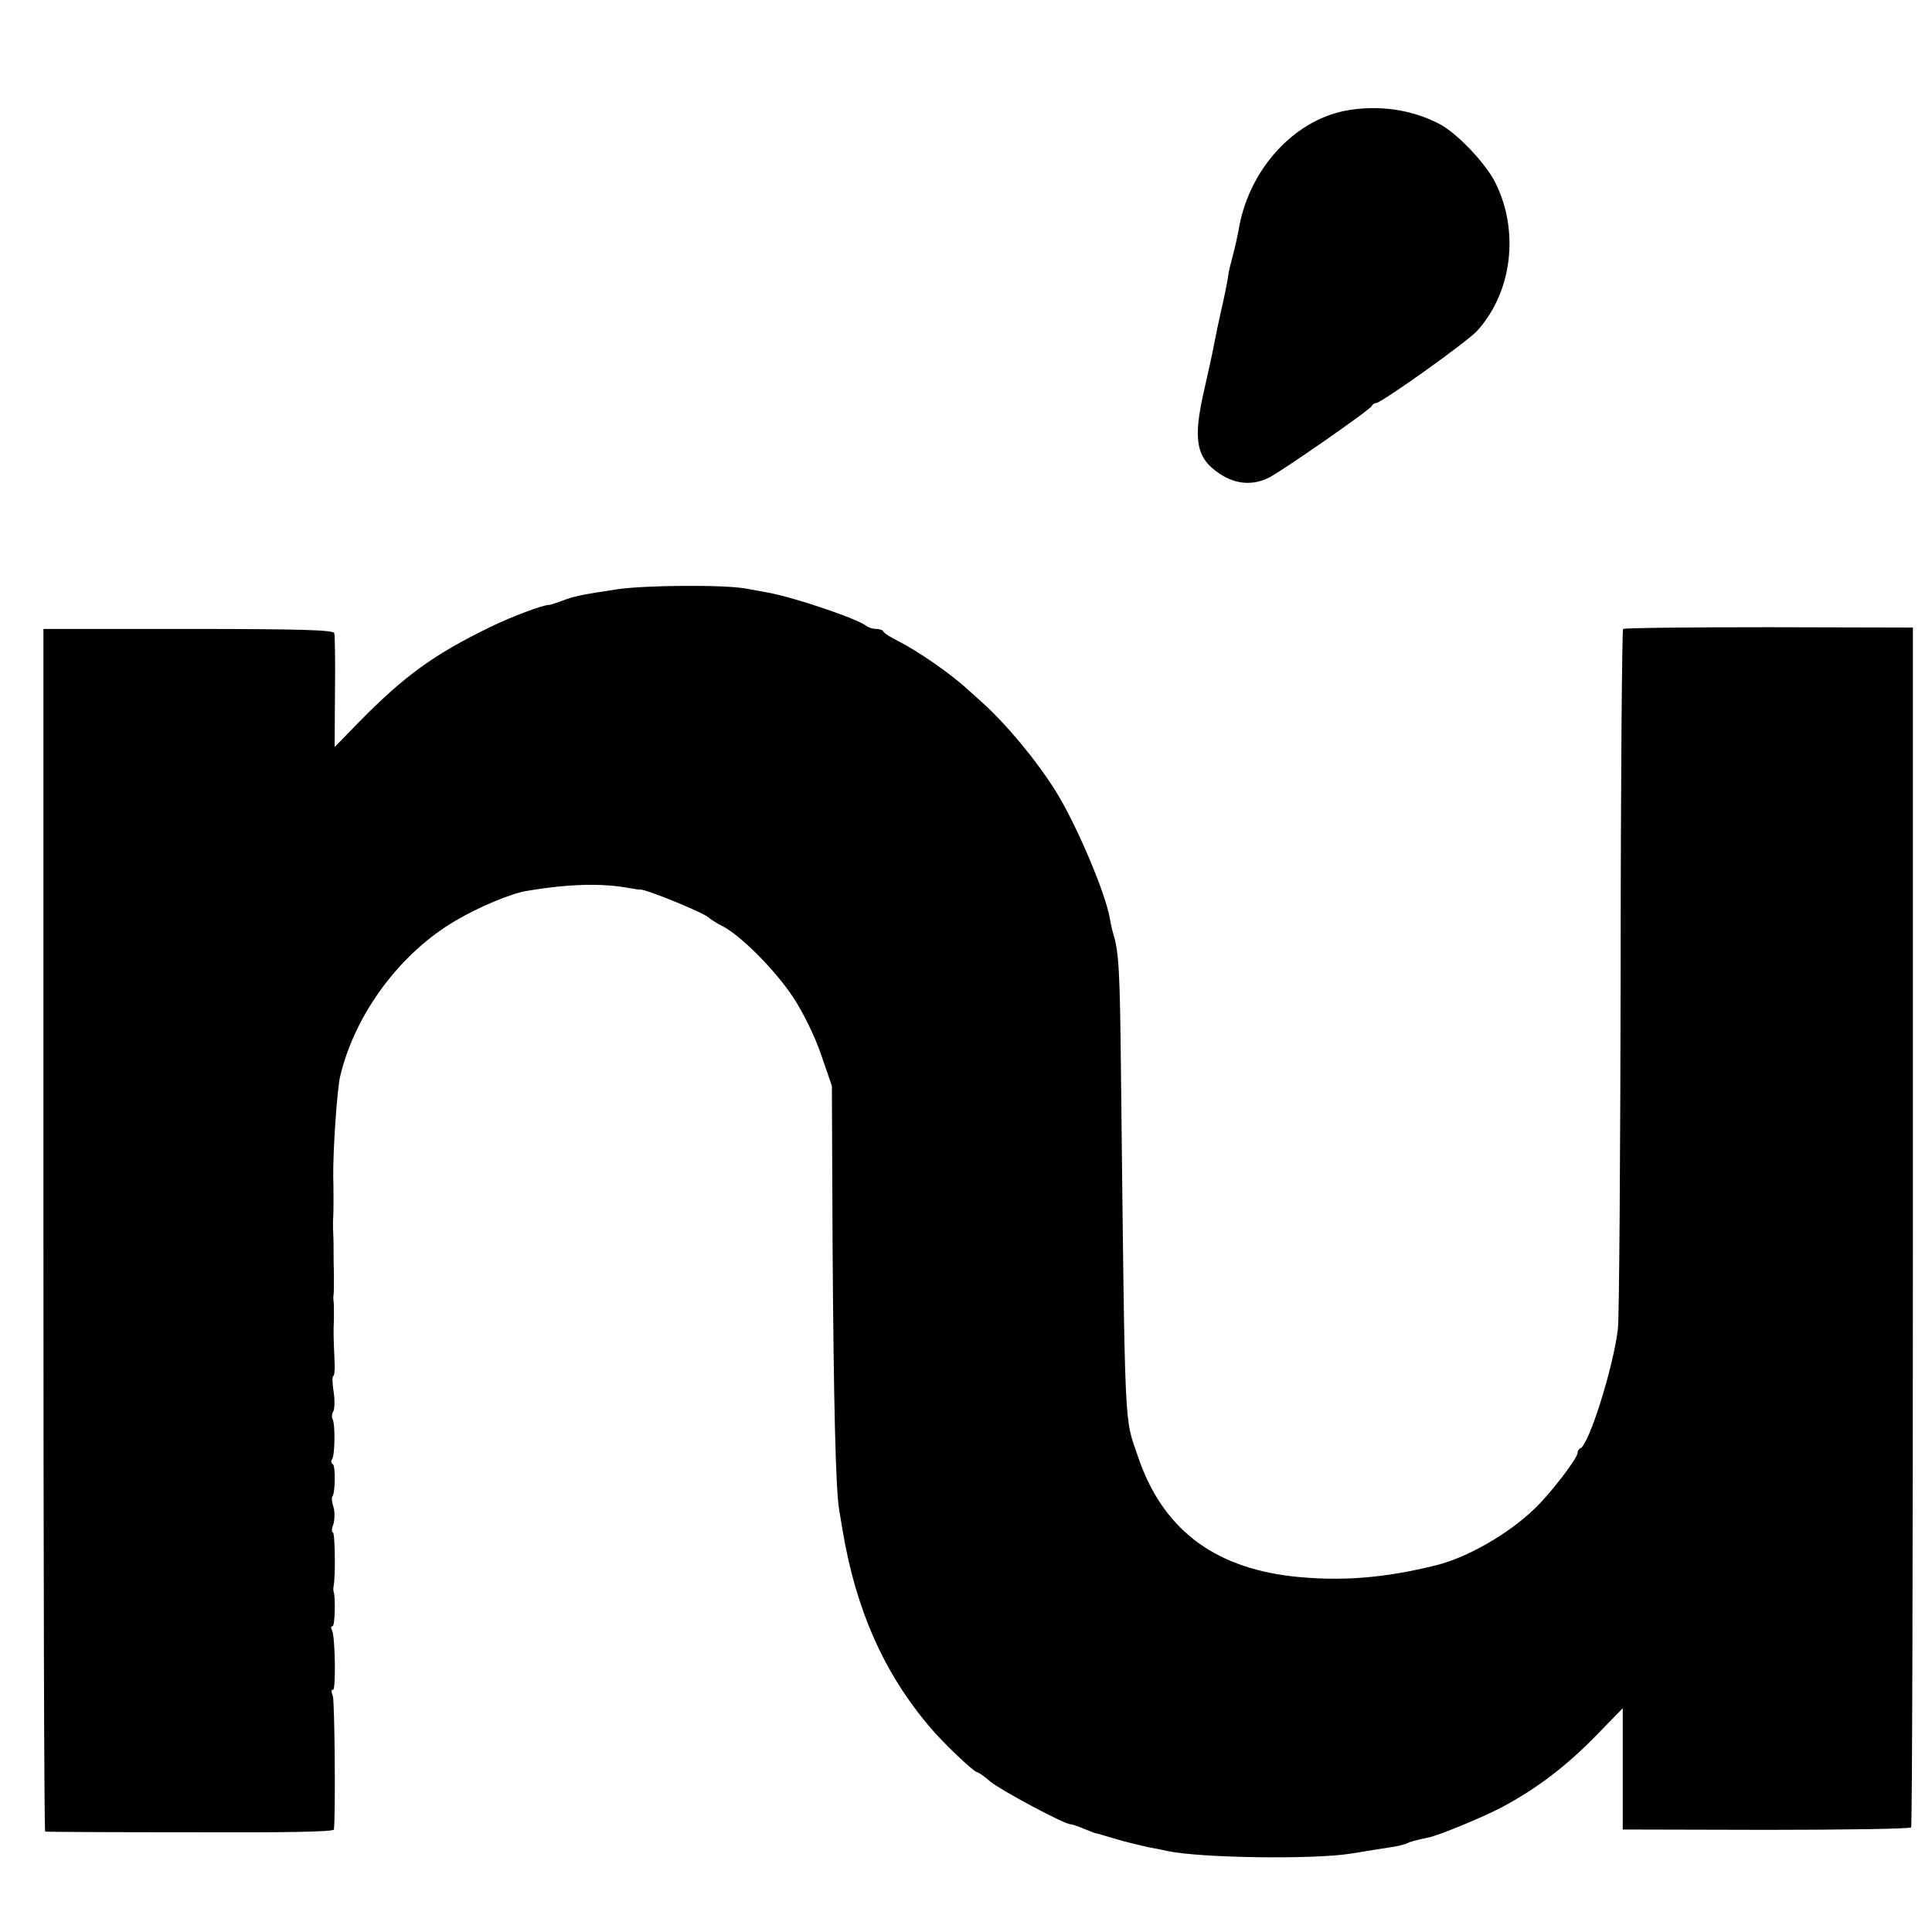
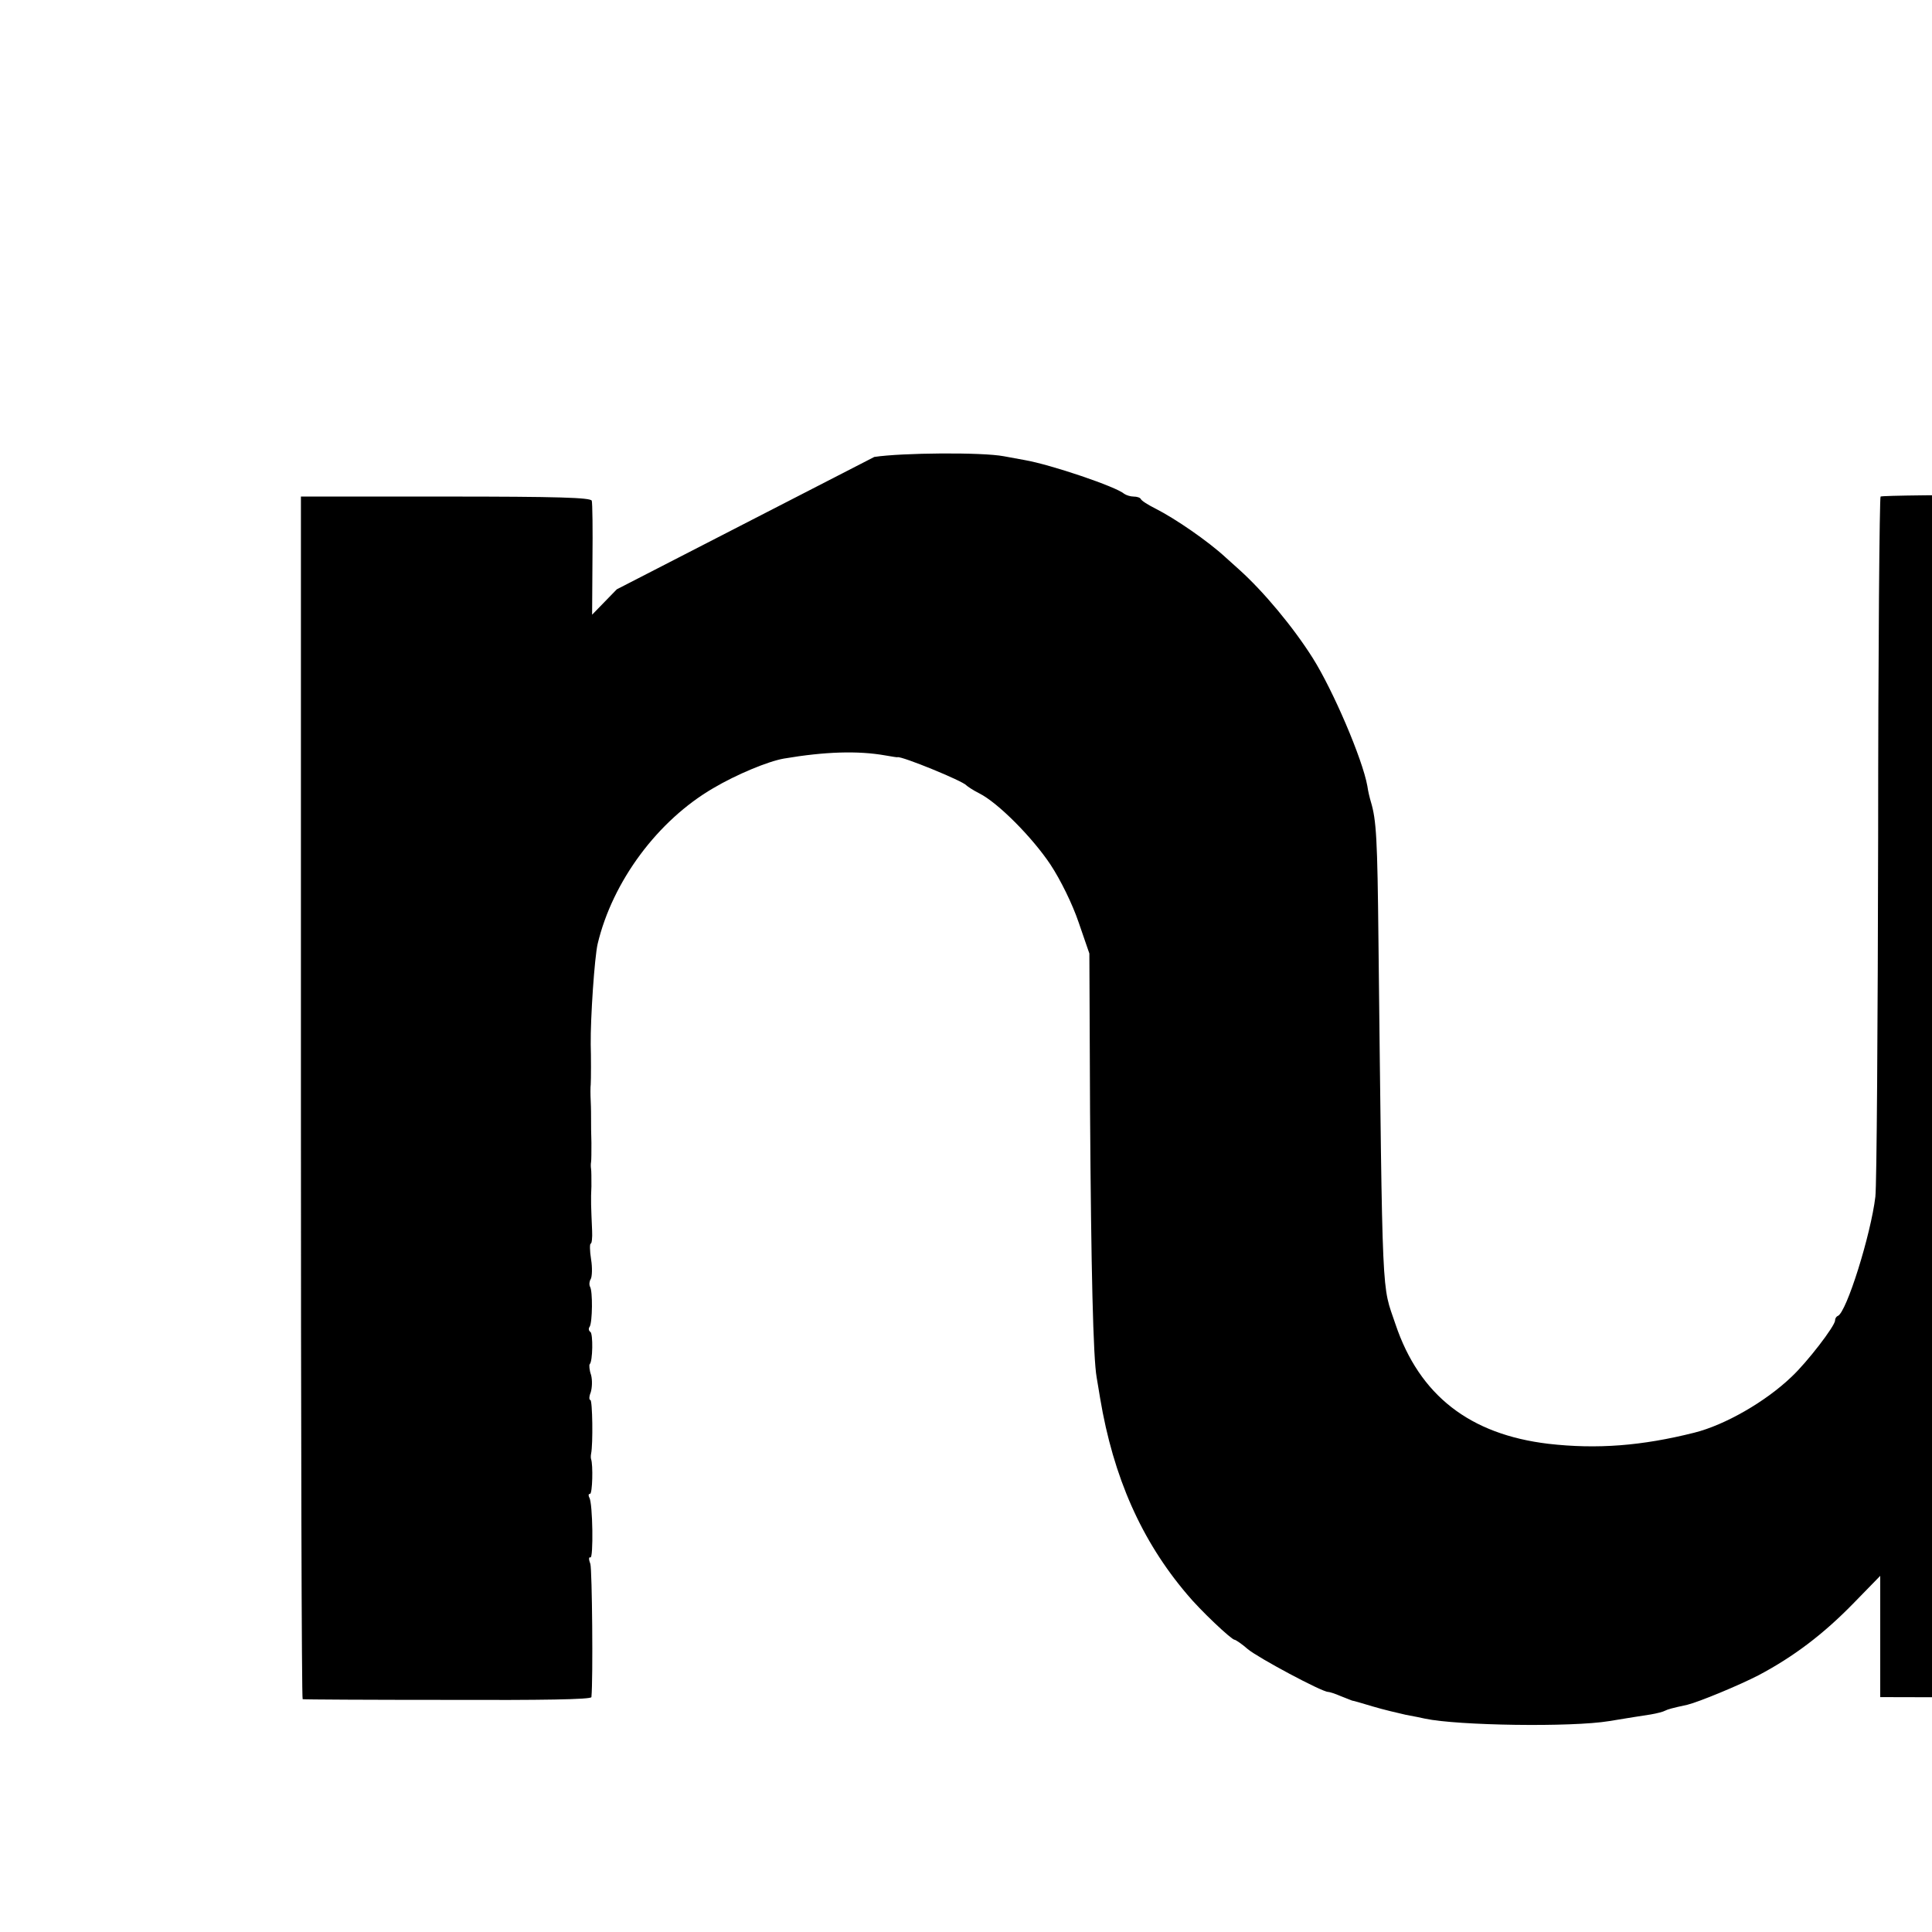
<svg xmlns="http://www.w3.org/2000/svg" version="1.0" width="556pt" height="556pt" viewBox="0 0 556 556" preserveAspectRatio="xMidYMid meet">
  <g transform="translate(0,556) scale(0.1,-0.1)" fill="#000000" stroke="none">
-     <path d="M3870 5241 c-151 -30 -279 -174 -306 -346 -3 -16 -10 -48 -16 -70 -6 -22 -12 -47 -13 -55 -1 -14 -15 -80 -21 -105 -4 -17 -15 -69 -20 -95 -2 -14 -15 -72 -28 -130 -34 -146 -24 -199 45 -244 45 -30 95 -34 142 -10 40 21 291 195 295 206 2 4 7 8 12 8 15 0 265 178 292 209 100 111 121 287 51 426 -28 56 -112 144 -162 169 -81 42 -178 55 -271 37z" />
-     <path d="M1775 3864 c-105 -16 -124 -20 -160 -34 -16 -6 -32 -11 -35 -11 -13 2 -112 -35 -170 -64 -161 -78 -246 -140 -376 -272 l-71 -73 1 158 c1 86 0 163 -2 170 -3 9 -96 12 -421 12 l-416 0 0 -1730 c0 -952 2 -1730 5 -1731 3 -1 191 -2 418 -2 268 -1 412 1 413 8 5 52 2 365 -3 383 -5 13 -5 21 0 19 9 -6 7 157 -3 172 -3 6 -3 11 2 11 7 0 9 84 3 100 -1 3 -1 10 0 15 6 28 4 155 -2 155 -4 0 -4 10 1 22 4 13 5 35 1 50 -5 14 -6 29 -4 31 9 8 10 88 2 93 -5 3 -6 10 -2 15 8 13 9 103 1 115 -3 6 -2 16 2 22 4 7 5 33 1 57 -4 25 -4 45 -1 45 3 0 5 17 4 37 -3 70 -4 88 -2 128 0 22 0 45 -1 50 -1 6 -1 15 0 20 1 6 1 30 1 55 -1 25 -1 54 -1 65 0 11 0 36 -1 55 -1 19 -1 41 0 48 1 11 1 86 0 115 -1 75 11 252 20 290 43 180 173 355 333 448 66 39 157 77 203 85 118 20 213 23 292 9 18 -3 34 -6 35 -5 13 3 187 -68 198 -81 3 -3 19 -14 37 -23 54 -27 153 -127 205 -205 29 -44 63 -113 81 -166 l31 -90 2 -455 c3 -455 9 -709 19 -765 3 -16 7 -43 10 -60 38 -227 119 -410 250 -564 37 -45 128 -131 137 -131 3 0 21 -12 38 -27 30 -25 213 -123 231 -123 4 0 20 -5 36 -12 15 -6 30 -12 33 -13 3 0 30 -8 60 -17 30 -9 73 -19 95 -24 22 -4 47 -9 55 -11 94 -20 422 -25 530 -7 47 8 100 16 119 19 18 3 37 8 42 11 8 4 18 7 64 17 33 8 149 56 205 85 102 54 187 119 272 206 l78 80 0 -175 0 -174 413 -1 c226 0 414 3 417 7 3 4 5 783 5 1730 l0 1723 -414 1 c-227 0 -416 -2 -420 -5 -3 -3 -7 -444 -7 -980 -1 -536 -4 -1002 -8 -1035 -13 -109 -83 -333 -108 -343 -5 -2 -8 -8 -8 -13 0 -16 -81 -121 -125 -162 -75 -72 -192 -139 -280 -161 -151 -38 -280 -48 -420 -32 -226 27 -371 139 -440 344 -40 119 -37 39 -49 1102 -3 296 -6 349 -22 402 -3 10 -8 30 -10 45 -14 78 -99 276 -157 368 -56 89 -142 192 -211 254 -16 14 -34 31 -40 36 -51 47 -144 111 -201 140 -22 11 -41 23 -43 28 -2 4 -11 7 -21 7 -9 0 -21 4 -27 8 -22 20 -211 84 -286 97 -16 3 -43 8 -60 11 -63 12 -294 10 -373 -2z" />
+     <path d="M1775 3864 l-71 -73 1 158 c1 86 0 163 -2 170 -3 9 -96 12 -421 12 l-416 0 0 -1730 c0 -952 2 -1730 5 -1731 3 -1 191 -2 418 -2 268 -1 412 1 413 8 5 52 2 365 -3 383 -5 13 -5 21 0 19 9 -6 7 157 -3 172 -3 6 -3 11 2 11 7 0 9 84 3 100 -1 3 -1 10 0 15 6 28 4 155 -2 155 -4 0 -4 10 1 22 4 13 5 35 1 50 -5 14 -6 29 -4 31 9 8 10 88 2 93 -5 3 -6 10 -2 15 8 13 9 103 1 115 -3 6 -2 16 2 22 4 7 5 33 1 57 -4 25 -4 45 -1 45 3 0 5 17 4 37 -3 70 -4 88 -2 128 0 22 0 45 -1 50 -1 6 -1 15 0 20 1 6 1 30 1 55 -1 25 -1 54 -1 65 0 11 0 36 -1 55 -1 19 -1 41 0 48 1 11 1 86 0 115 -1 75 11 252 20 290 43 180 173 355 333 448 66 39 157 77 203 85 118 20 213 23 292 9 18 -3 34 -6 35 -5 13 3 187 -68 198 -81 3 -3 19 -14 37 -23 54 -27 153 -127 205 -205 29 -44 63 -113 81 -166 l31 -90 2 -455 c3 -455 9 -709 19 -765 3 -16 7 -43 10 -60 38 -227 119 -410 250 -564 37 -45 128 -131 137 -131 3 0 21 -12 38 -27 30 -25 213 -123 231 -123 4 0 20 -5 36 -12 15 -6 30 -12 33 -13 3 0 30 -8 60 -17 30 -9 73 -19 95 -24 22 -4 47 -9 55 -11 94 -20 422 -25 530 -7 47 8 100 16 119 19 18 3 37 8 42 11 8 4 18 7 64 17 33 8 149 56 205 85 102 54 187 119 272 206 l78 80 0 -175 0 -174 413 -1 c226 0 414 3 417 7 3 4 5 783 5 1730 l0 1723 -414 1 c-227 0 -416 -2 -420 -5 -3 -3 -7 -444 -7 -980 -1 -536 -4 -1002 -8 -1035 -13 -109 -83 -333 -108 -343 -5 -2 -8 -8 -8 -13 0 -16 -81 -121 -125 -162 -75 -72 -192 -139 -280 -161 -151 -38 -280 -48 -420 -32 -226 27 -371 139 -440 344 -40 119 -37 39 -49 1102 -3 296 -6 349 -22 402 -3 10 -8 30 -10 45 -14 78 -99 276 -157 368 -56 89 -142 192 -211 254 -16 14 -34 31 -40 36 -51 47 -144 111 -201 140 -22 11 -41 23 -43 28 -2 4 -11 7 -21 7 -9 0 -21 4 -27 8 -22 20 -211 84 -286 97 -16 3 -43 8 -60 11 -63 12 -294 10 -373 -2z" />
  </g>
</svg>